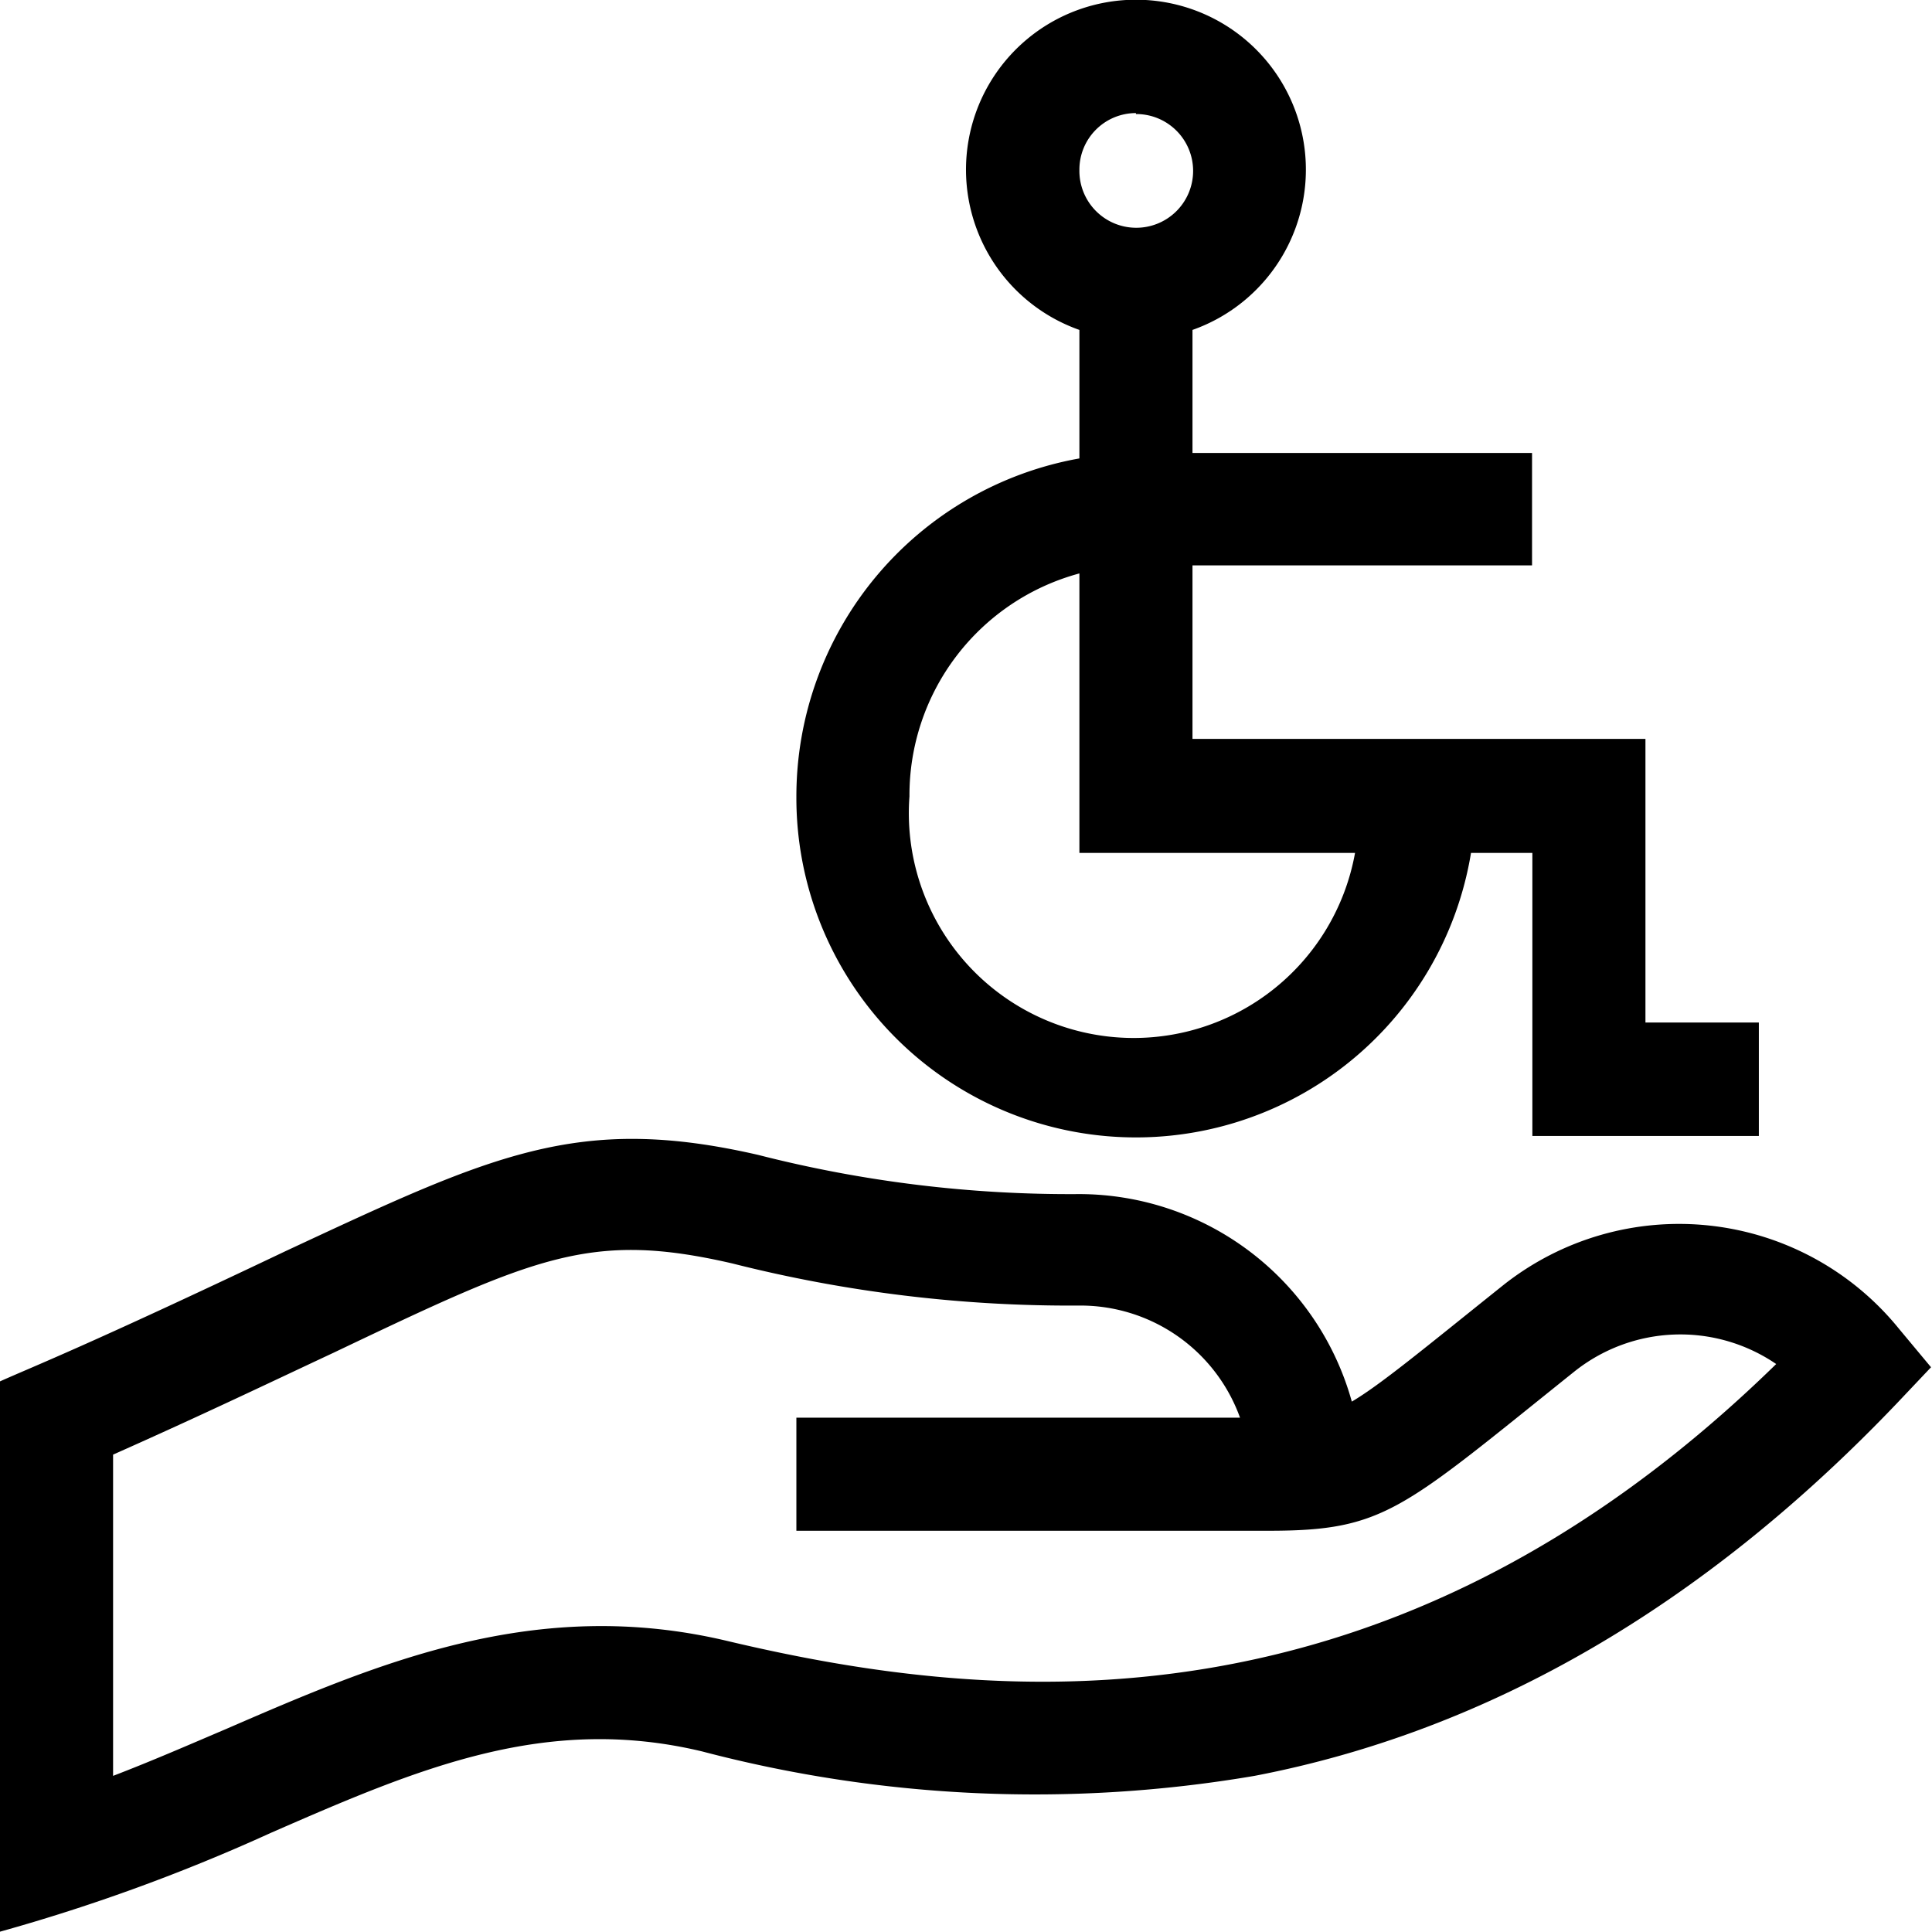
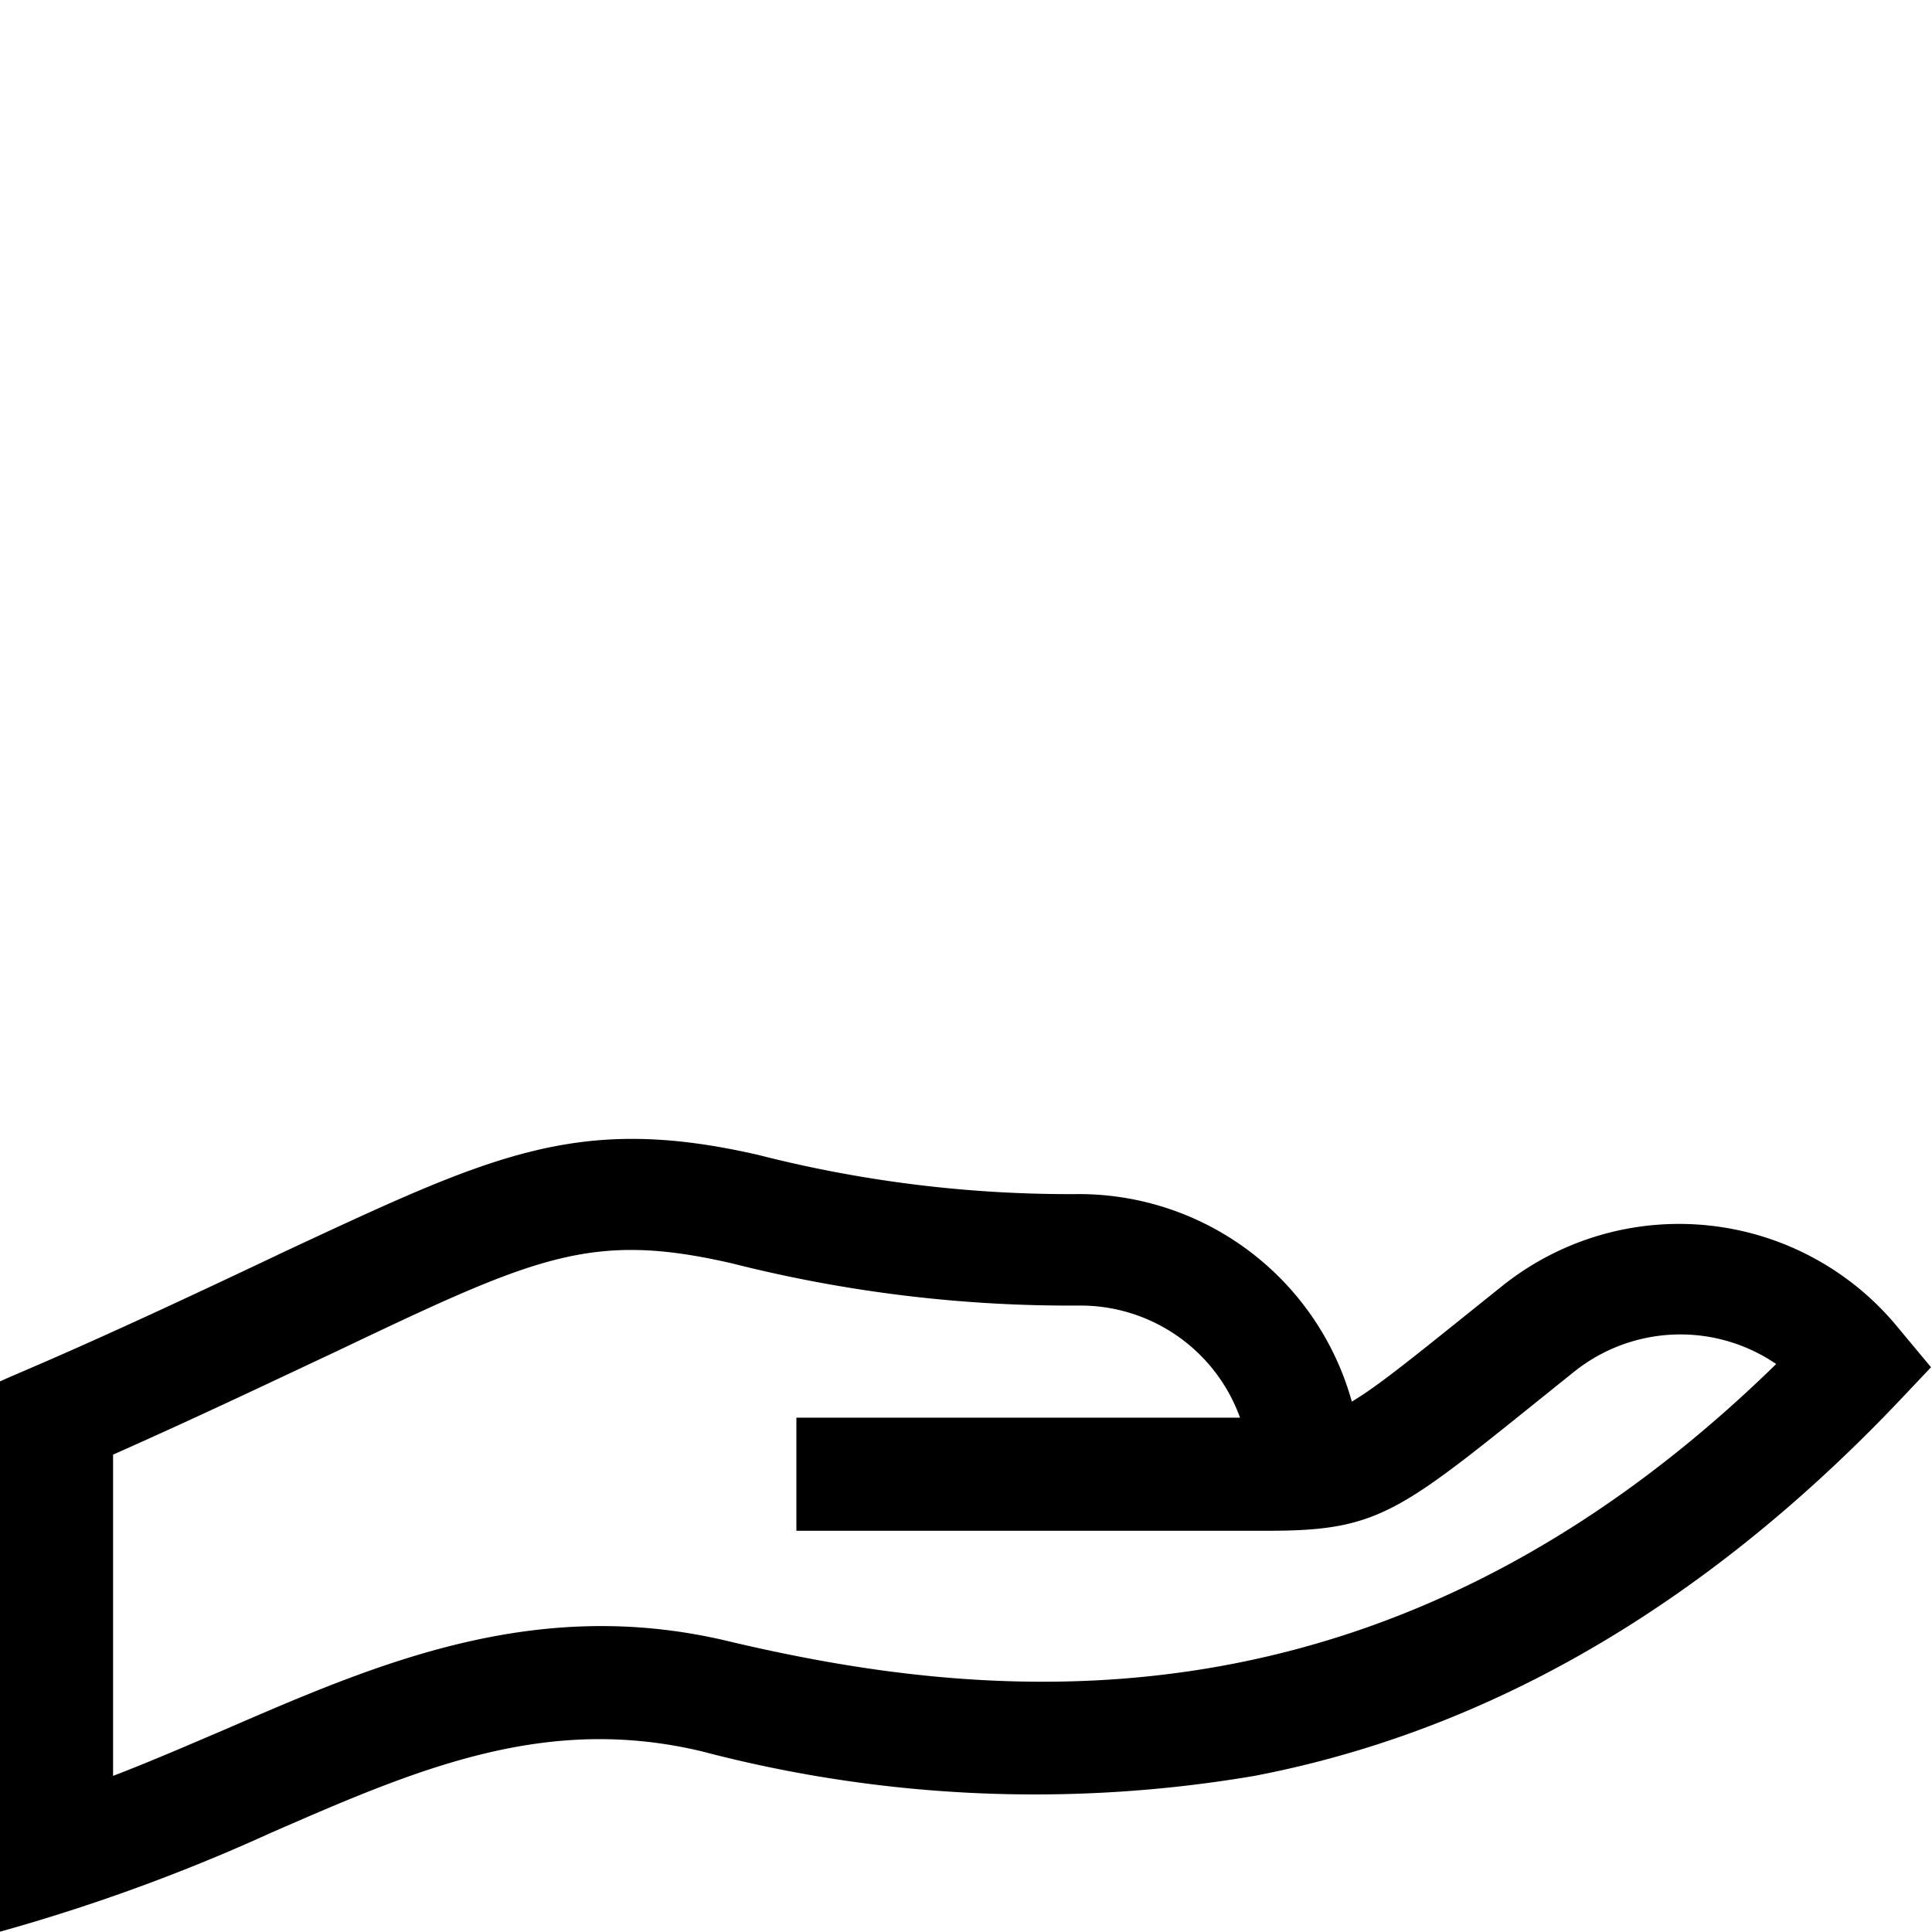
<svg xmlns="http://www.w3.org/2000/svg" viewBox="0 0 60.14 60.13">
  <g id="Content">
-     <path d="M24.79,24.79a10.57,10.57,0,0,0,21,1.76h1.91v8.81h7.05V31.83H51.22V23H37.12v-5.4H47.69V14.1H37.12V10.27a5.29,5.29,0,1,0-3.52,0v4a10.69,10.69,0,0,0-8.81,10.54Zm17.39,1.76a7,7,0,0,1-13.87-1.76,7.15,7.15,0,0,1,5.29-6.94v8.7Zm-6.82-23A1.77,1.77,0,1,1,33.6,5.29,1.76,1.76,0,0,1,35.36,3.52Z" />
    <path d="M46.8,40c-2.5,2-3.81,3.09-4.72,3.63a8.82,8.82,0,0,0-8.48-6.46,39.15,39.15,0,0,1-10-1.22c-5.62-1.29-8.28,0-14.72,3C2.66,41.91,1,42.55,0,43V60.13a57.65,57.65,0,0,0,8.44-3.08c4.58-2,8.54-3.7,13.42-2.53a40.73,40.73,0,0,0,17.19.76c7.3-1.4,14-5.31,20-11.6l1.06-1.12-1-1.2A8.81,8.81,0,0,0,46.8,40ZM22.68,51.09c-6-1.44-10.91.68-15.64,2.73-1.15.49-2.32,1-3.52,1.46v-10c2.77-1.23,5-2.3,6.86-3.17,6.3-3,8-3.8,12.42-2.78a42.8,42.8,0,0,0,10.8,1.31,5.28,5.28,0,0,1,5,3.49H24.79v3.52h14.7c3.63,0,4.14-.65,9.51-4.95a5.29,5.29,0,0,1,6.29-.24C43.22,54.25,31,53.06,22.68,51.09Z" />
  </g>
</svg>